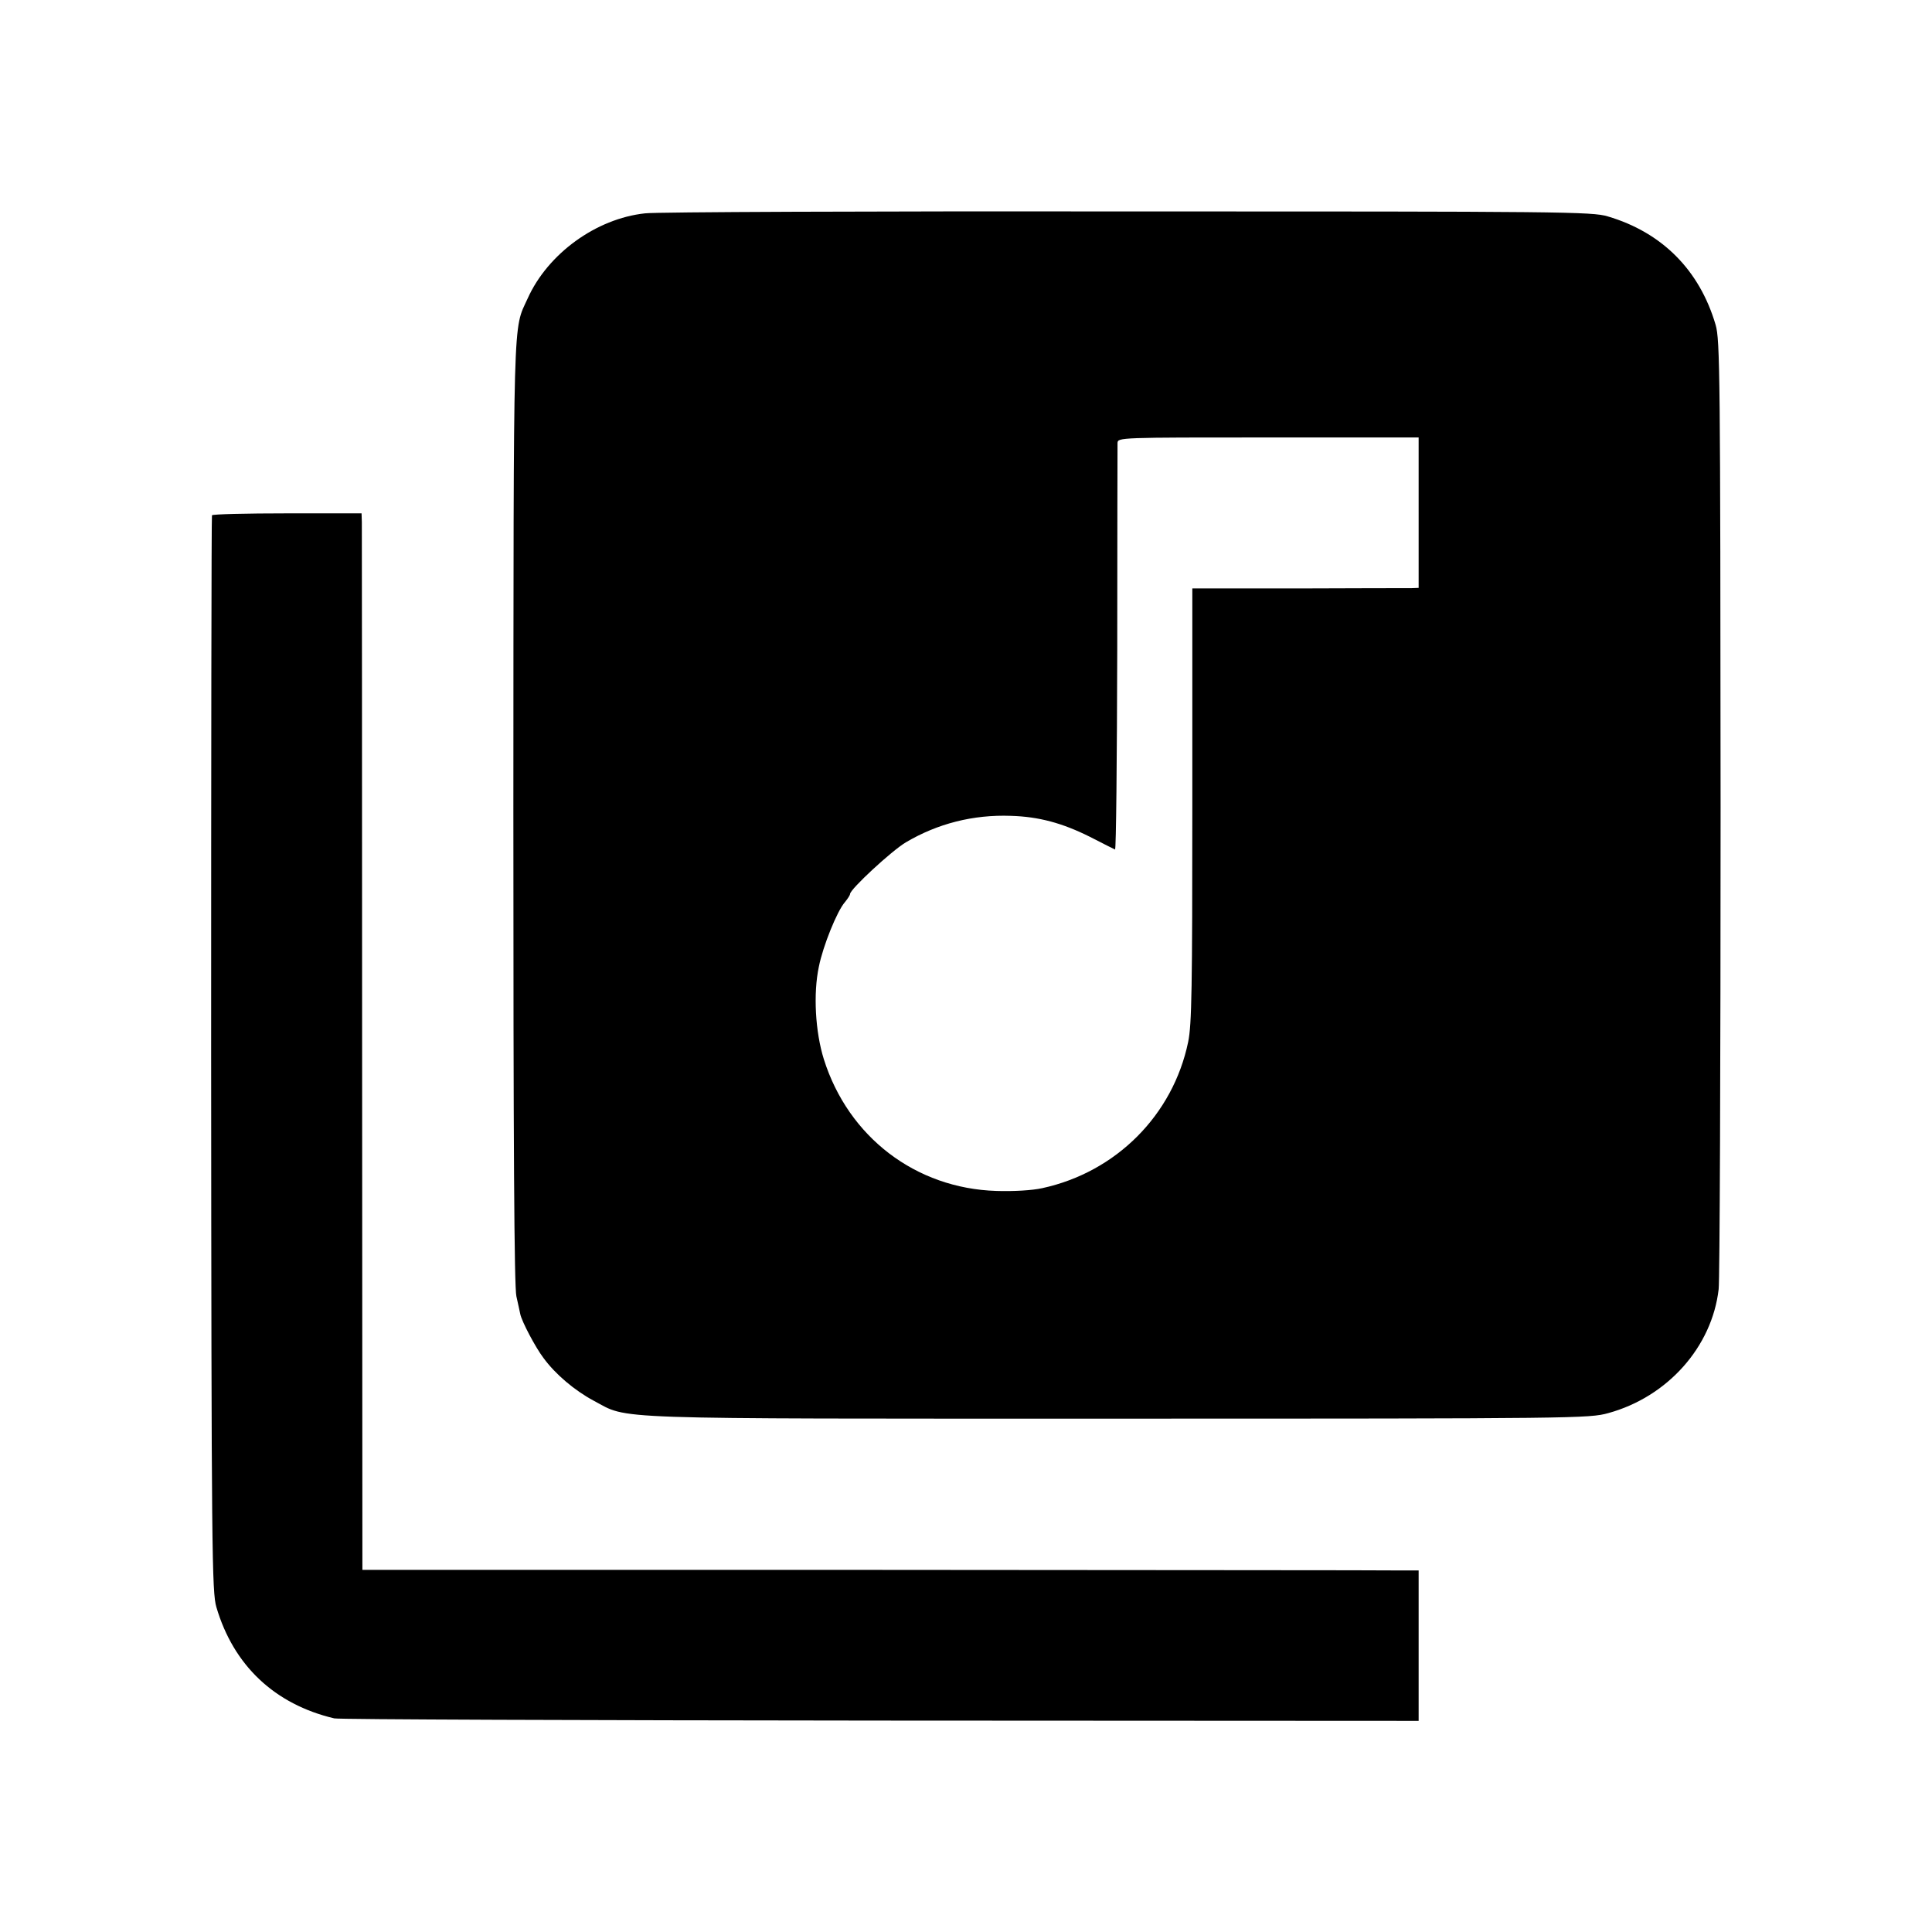
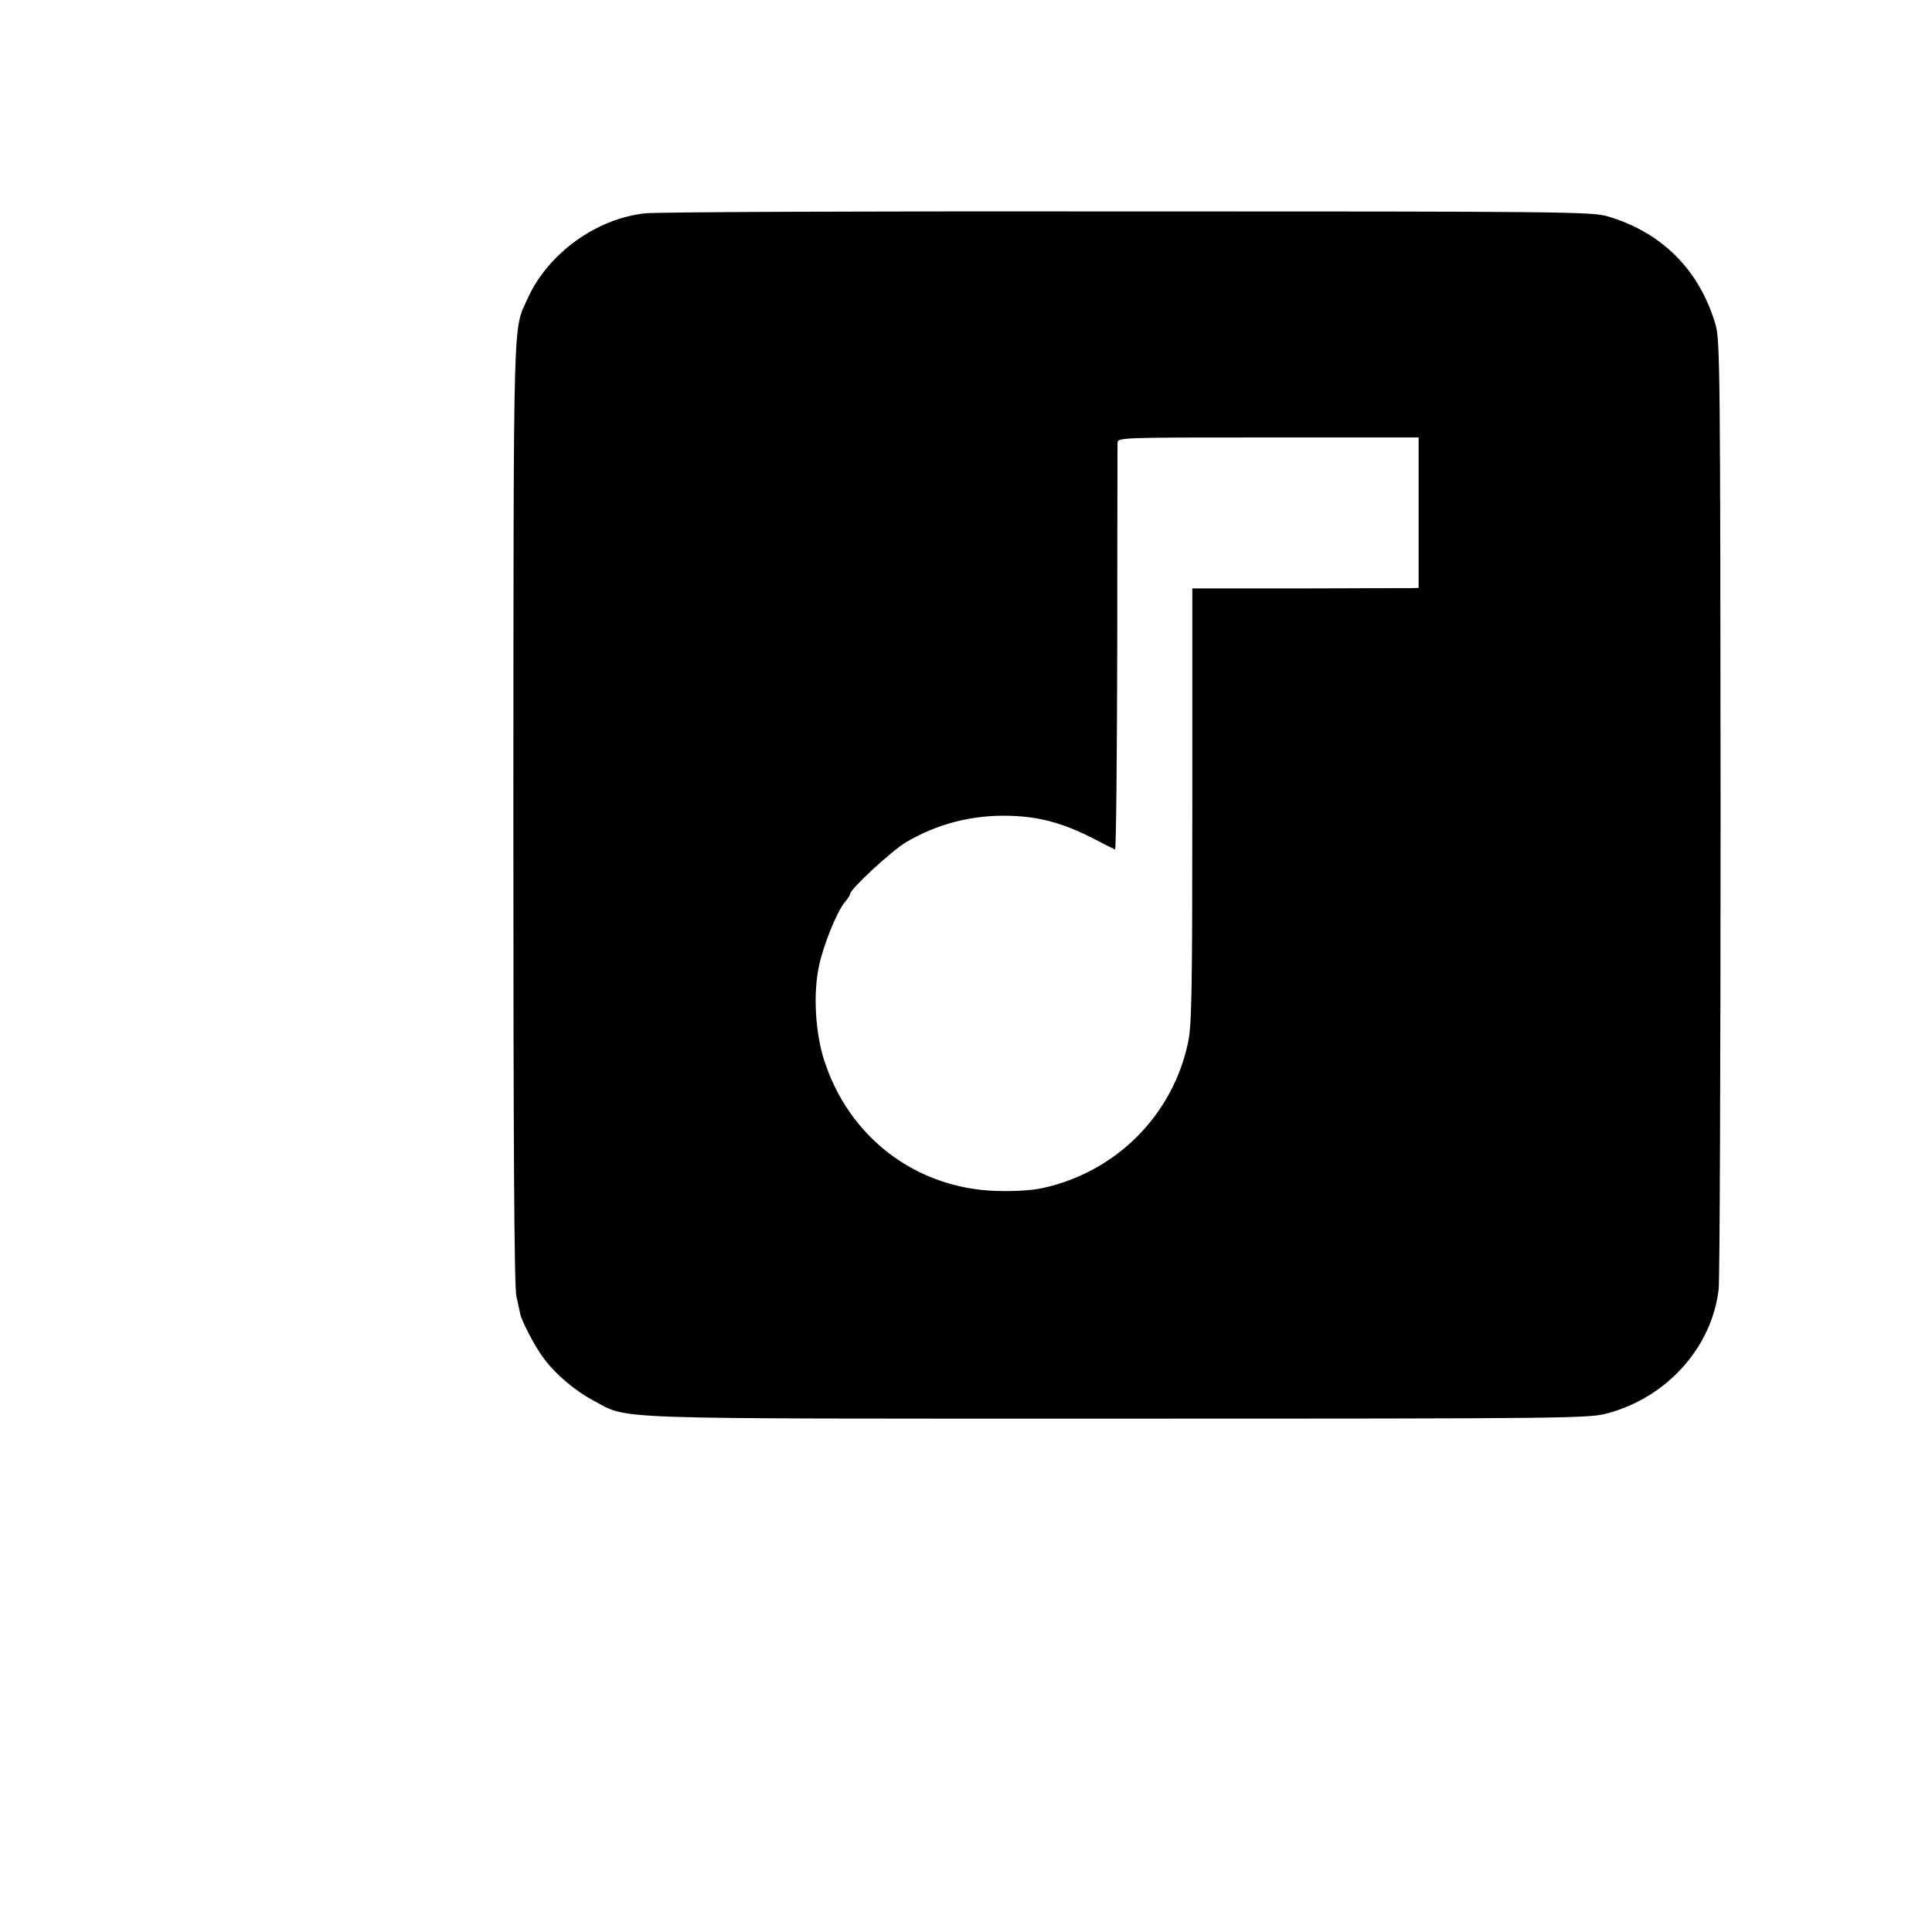
<svg xmlns="http://www.w3.org/2000/svg" version="1.0" width="700pt" height="700pt" viewBox="0 0 700 700" preserveAspectRatio="xMidYMid meet">
  <g transform="translate(0,700) scale(0.1,-0.1)" fill="#000000" stroke="none">
    <path d="M2337 6227 c-177 -19 -352 -146 -425 -308 -54 -119 -51 -16 -52 -1861 0 -1202 3 -1722 11 -1755 6 -26 12 -55 14 -64 5 -26 55 -121 84 -159 43 -59 113 -118 182 -155 131 -69 12 -65 1900 -65 1665 0 1707 1 1776 20 215 59 376 240 400 449 4 31 7 817 7 1746 -1 1570 -2 1694 -18 1748 -58 198 -194 335 -391 393 -56 17 -163 18 -1740 18 -924 1 -1711 -2 -1748 -7z m2803 -1084 l0 -273 -27 -1 c-16 0 -200 0 -410 -1 l-383 0 0 -785 c0 -664 -2 -795 -15 -858 -55 -265 -261 -472 -529 -530 -36 -8 -103 -12 -166 -10 -292 9 -536 195 -625 477 -31 99 -39 238 -18 336 15 75 66 201 94 233 10 12 19 26 19 30 0 17 150 156 202 187 115 68 244 101 381 96 101 -3 186 -26 286 -76 46 -24 87 -44 91 -46 4 -1 7 325 8 725 0 400 1 737 1 748 1 20 8 20 546 20 l545 0 0 -272z" />
-     <path d="M768 5133 c-2 -5 -3 -883 -3 -1953 1 -1811 3 -1949 19 -2003 62 -211 211 -352 427 -403 13 -4 903 -7 1976 -8 l1953 -1 0 273 0 272 -72 0 c-40 1 -902 1 -1914 2 l-1841 0 -1 1882 c0 1034 -1 1896 -1 1914 l-1 32 -269 0 c-149 0 -271 -3 -273 -7z" />
  </g>
</svg>